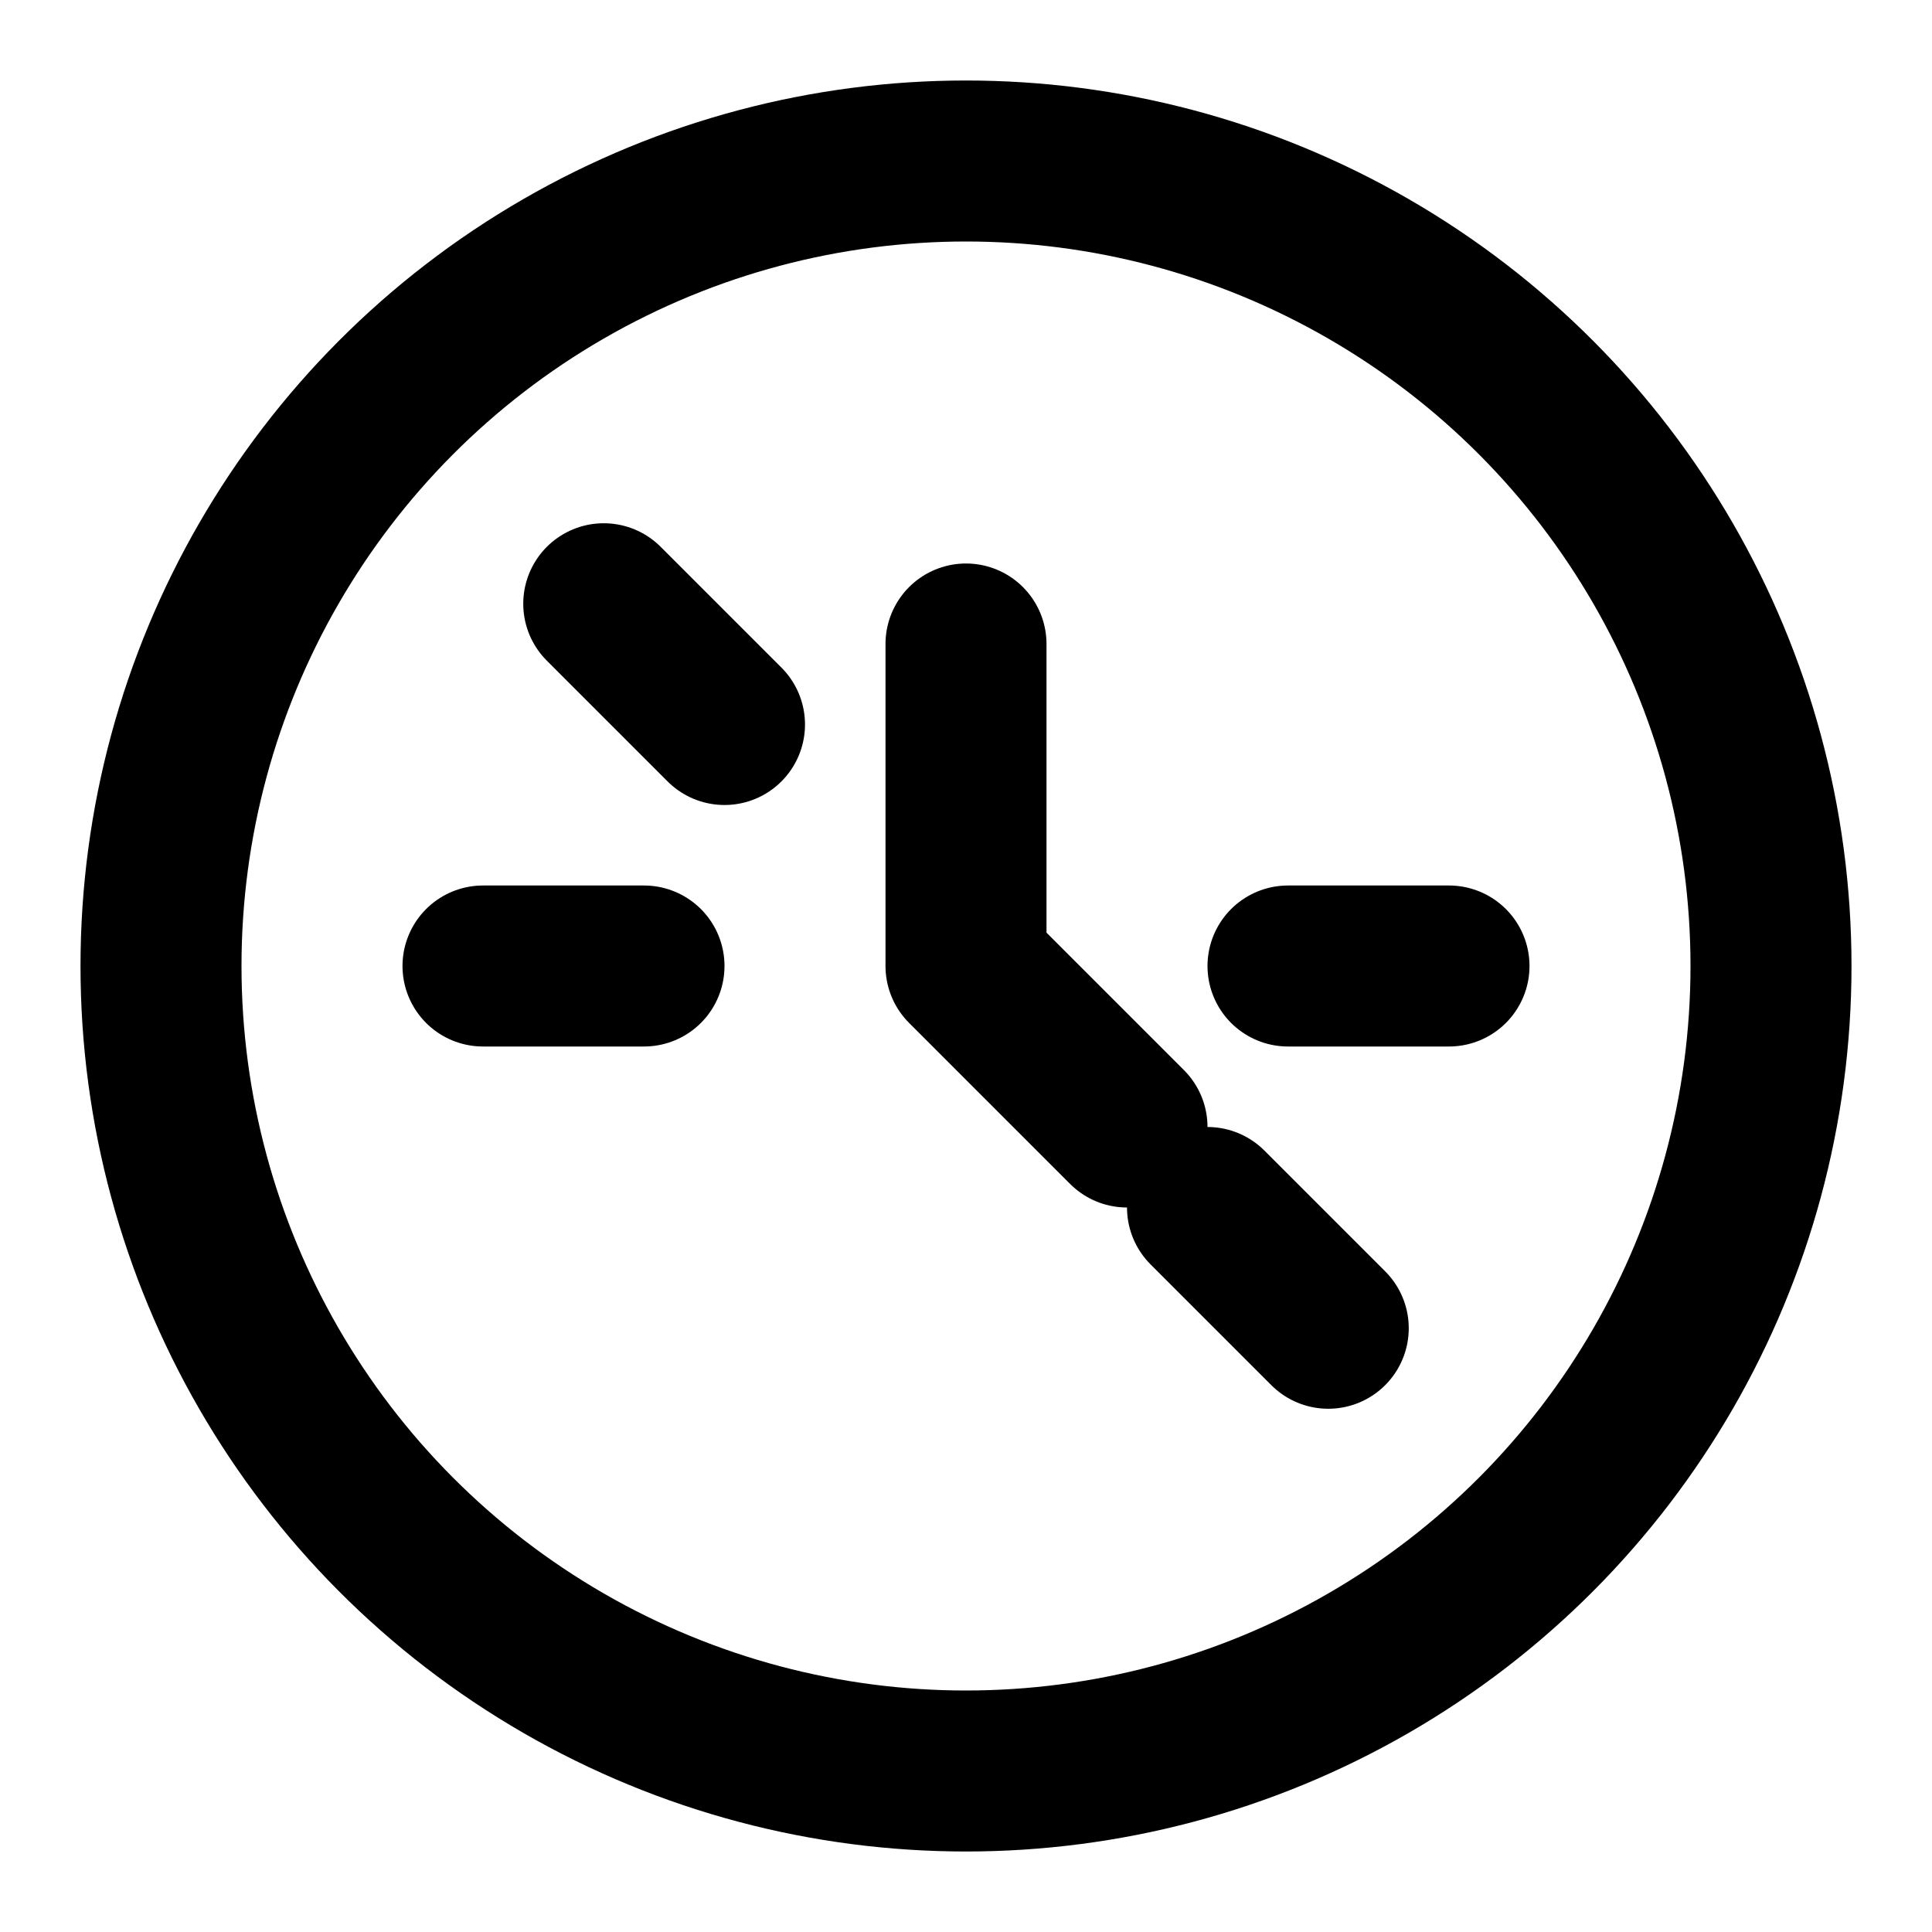
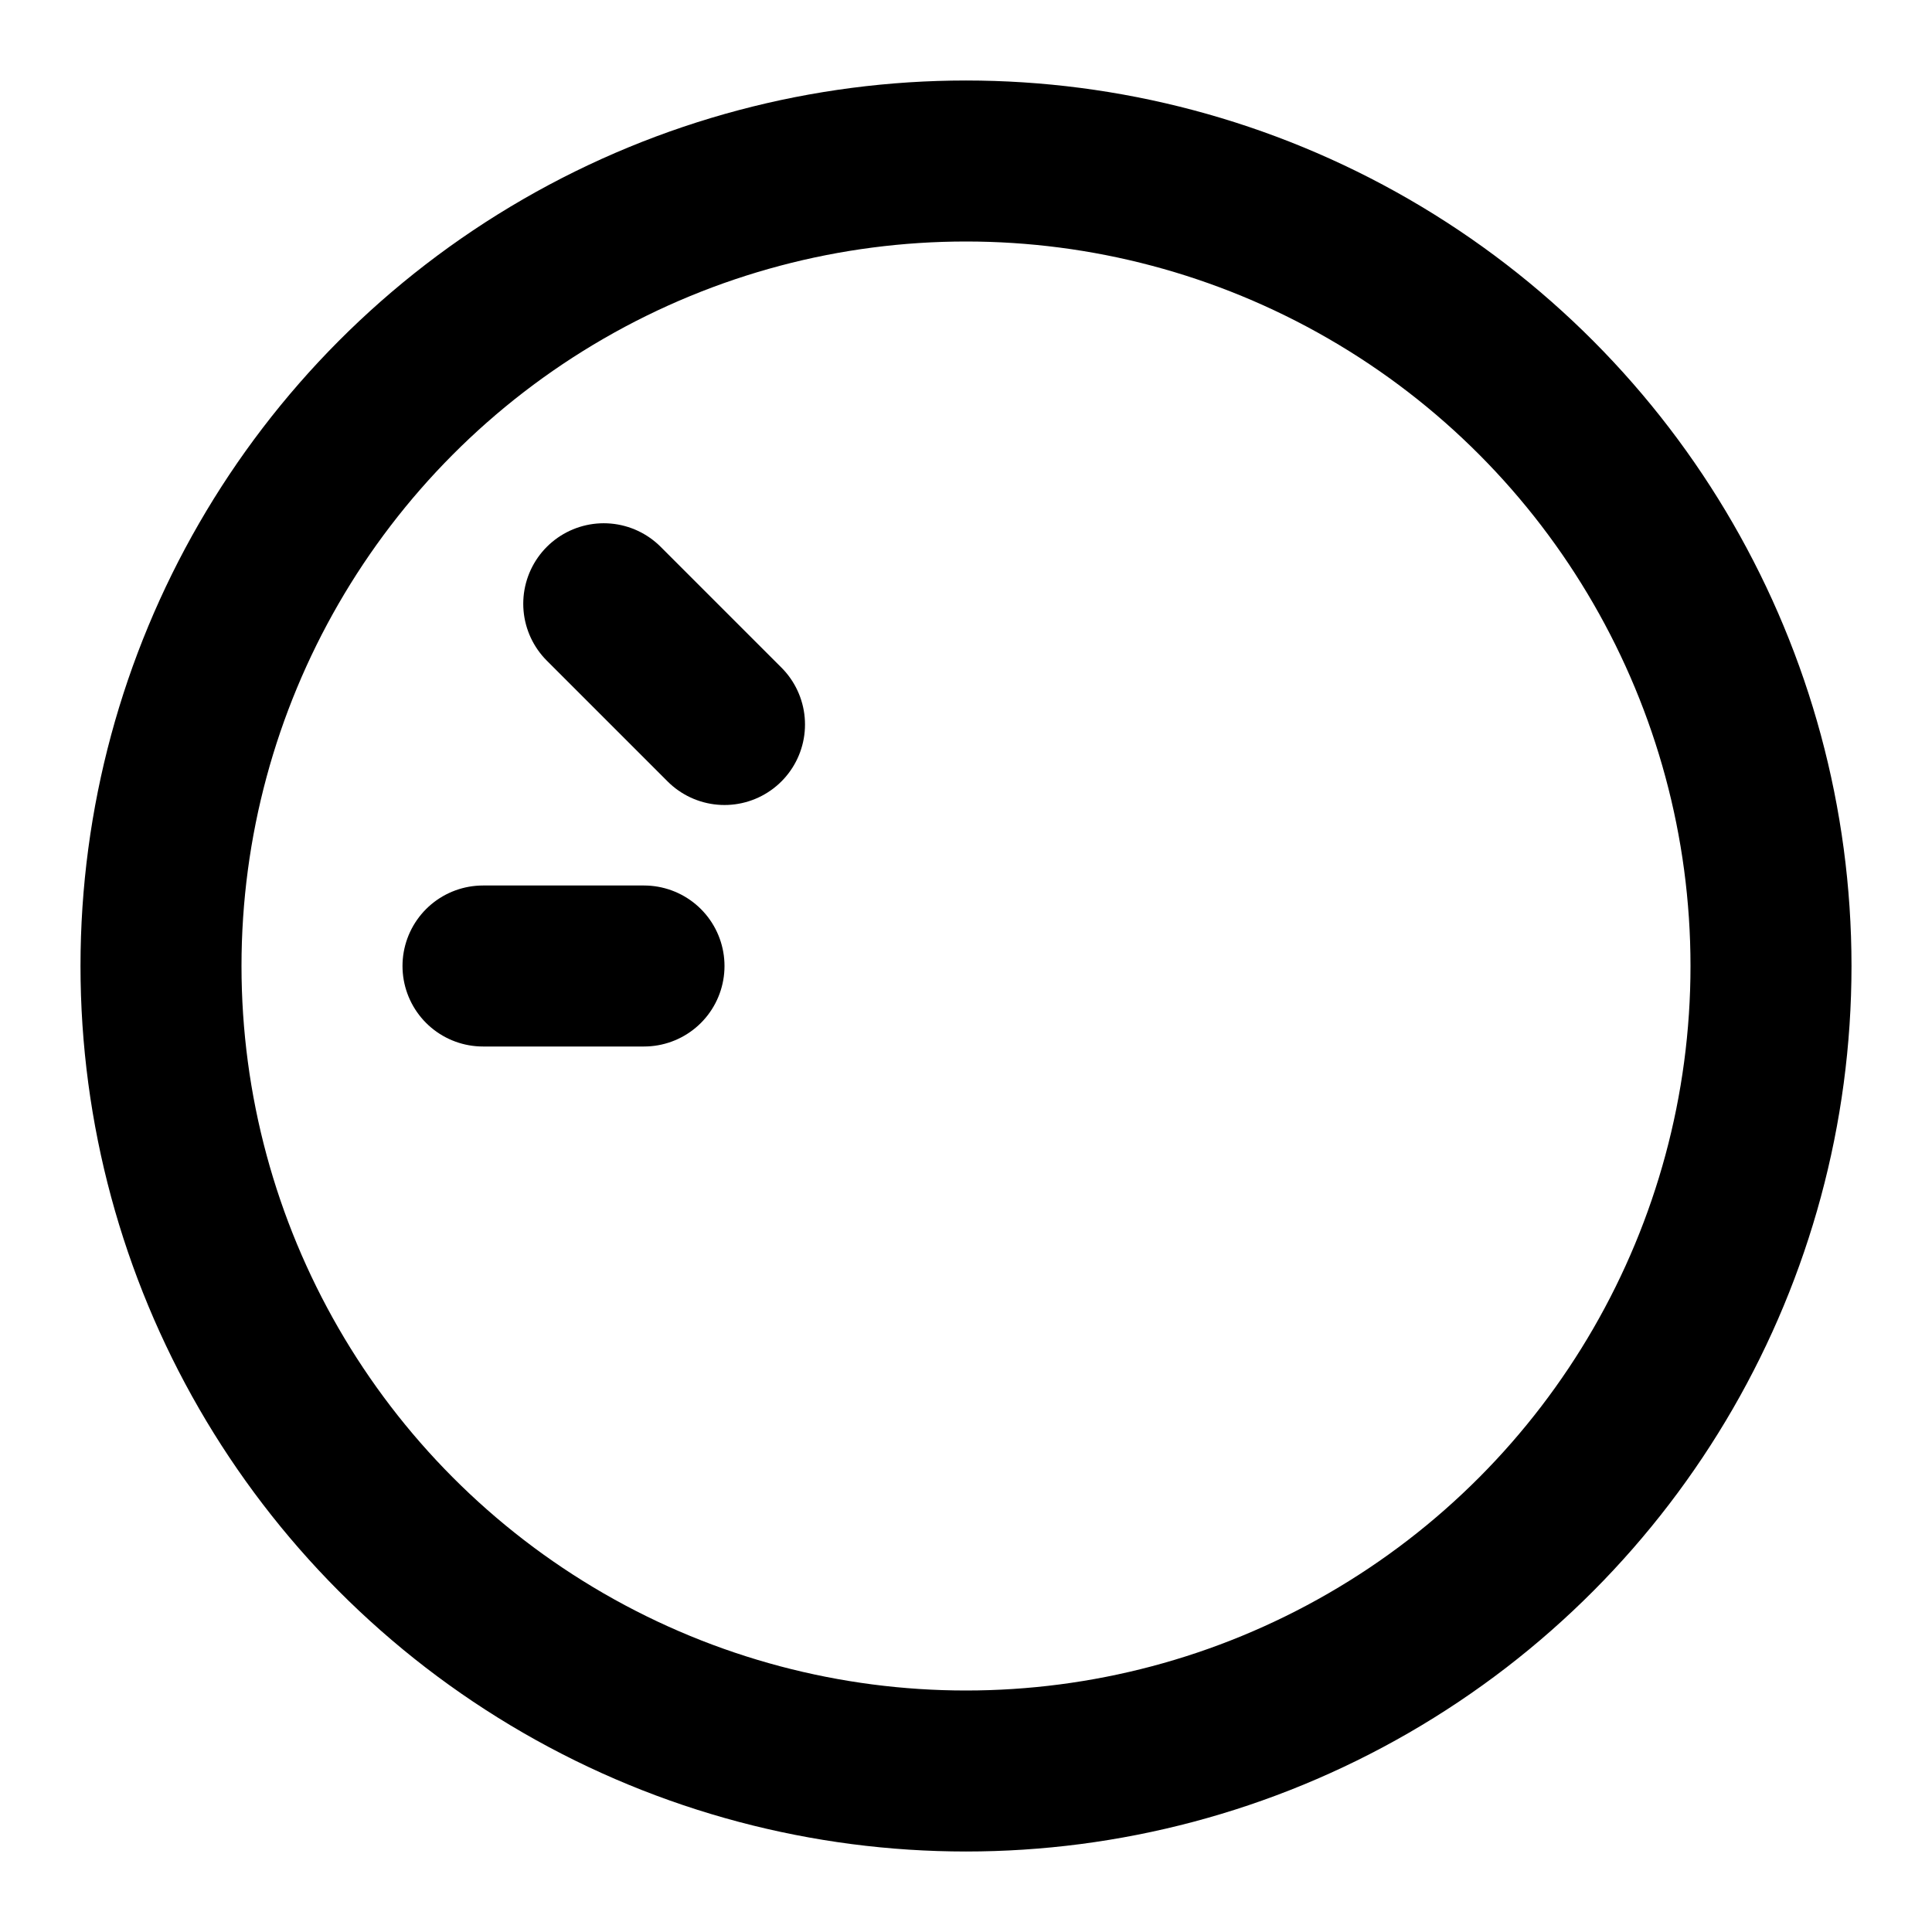
<svg xmlns="http://www.w3.org/2000/svg" viewBox="0 0 24 24" fill="none" stroke="currentColor" stroke-width="2" stroke-linecap="round" stroke-linejoin="round">
  <circle cx="12" cy="12" r="10" />
-   <path d="M12 8v4l2 2" />
-   <path d="M18 12h-2" />
  <path d="M8 12H6" />
-   <path d="M16.5 16.5l-1.5-1.5" />
  <path d="M7.5 7.5l1.5 1.5" />
</svg>